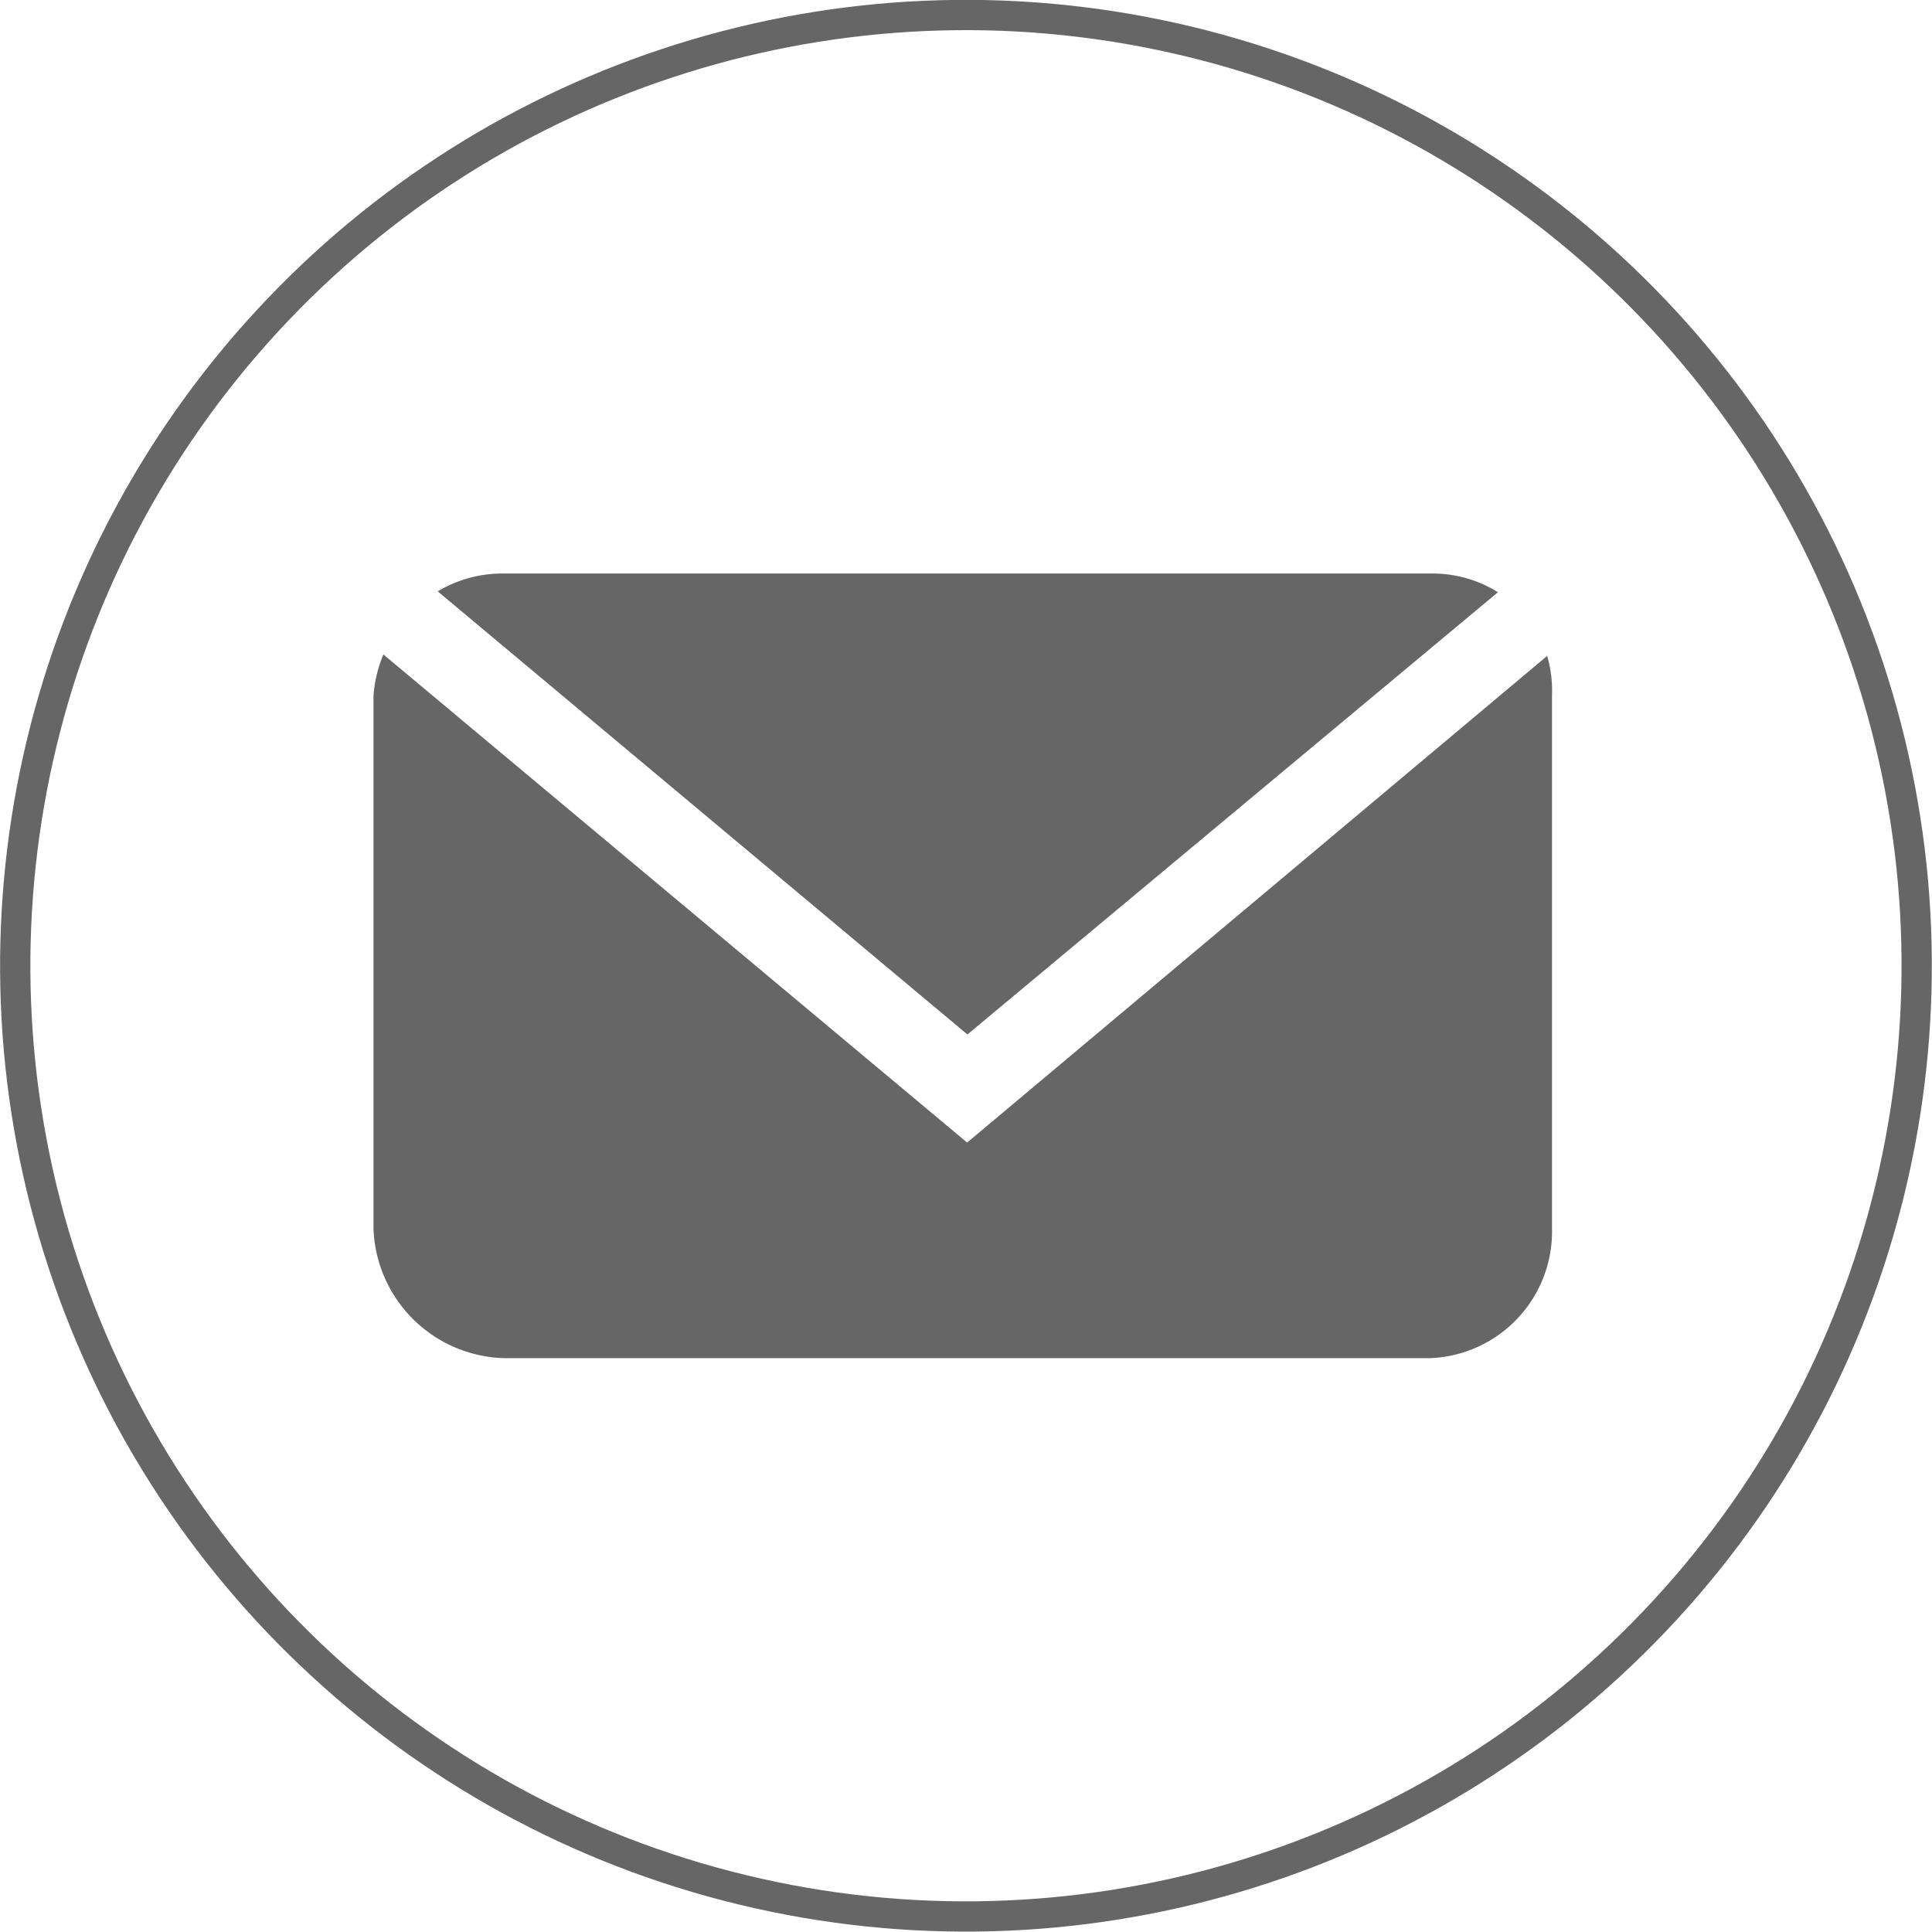
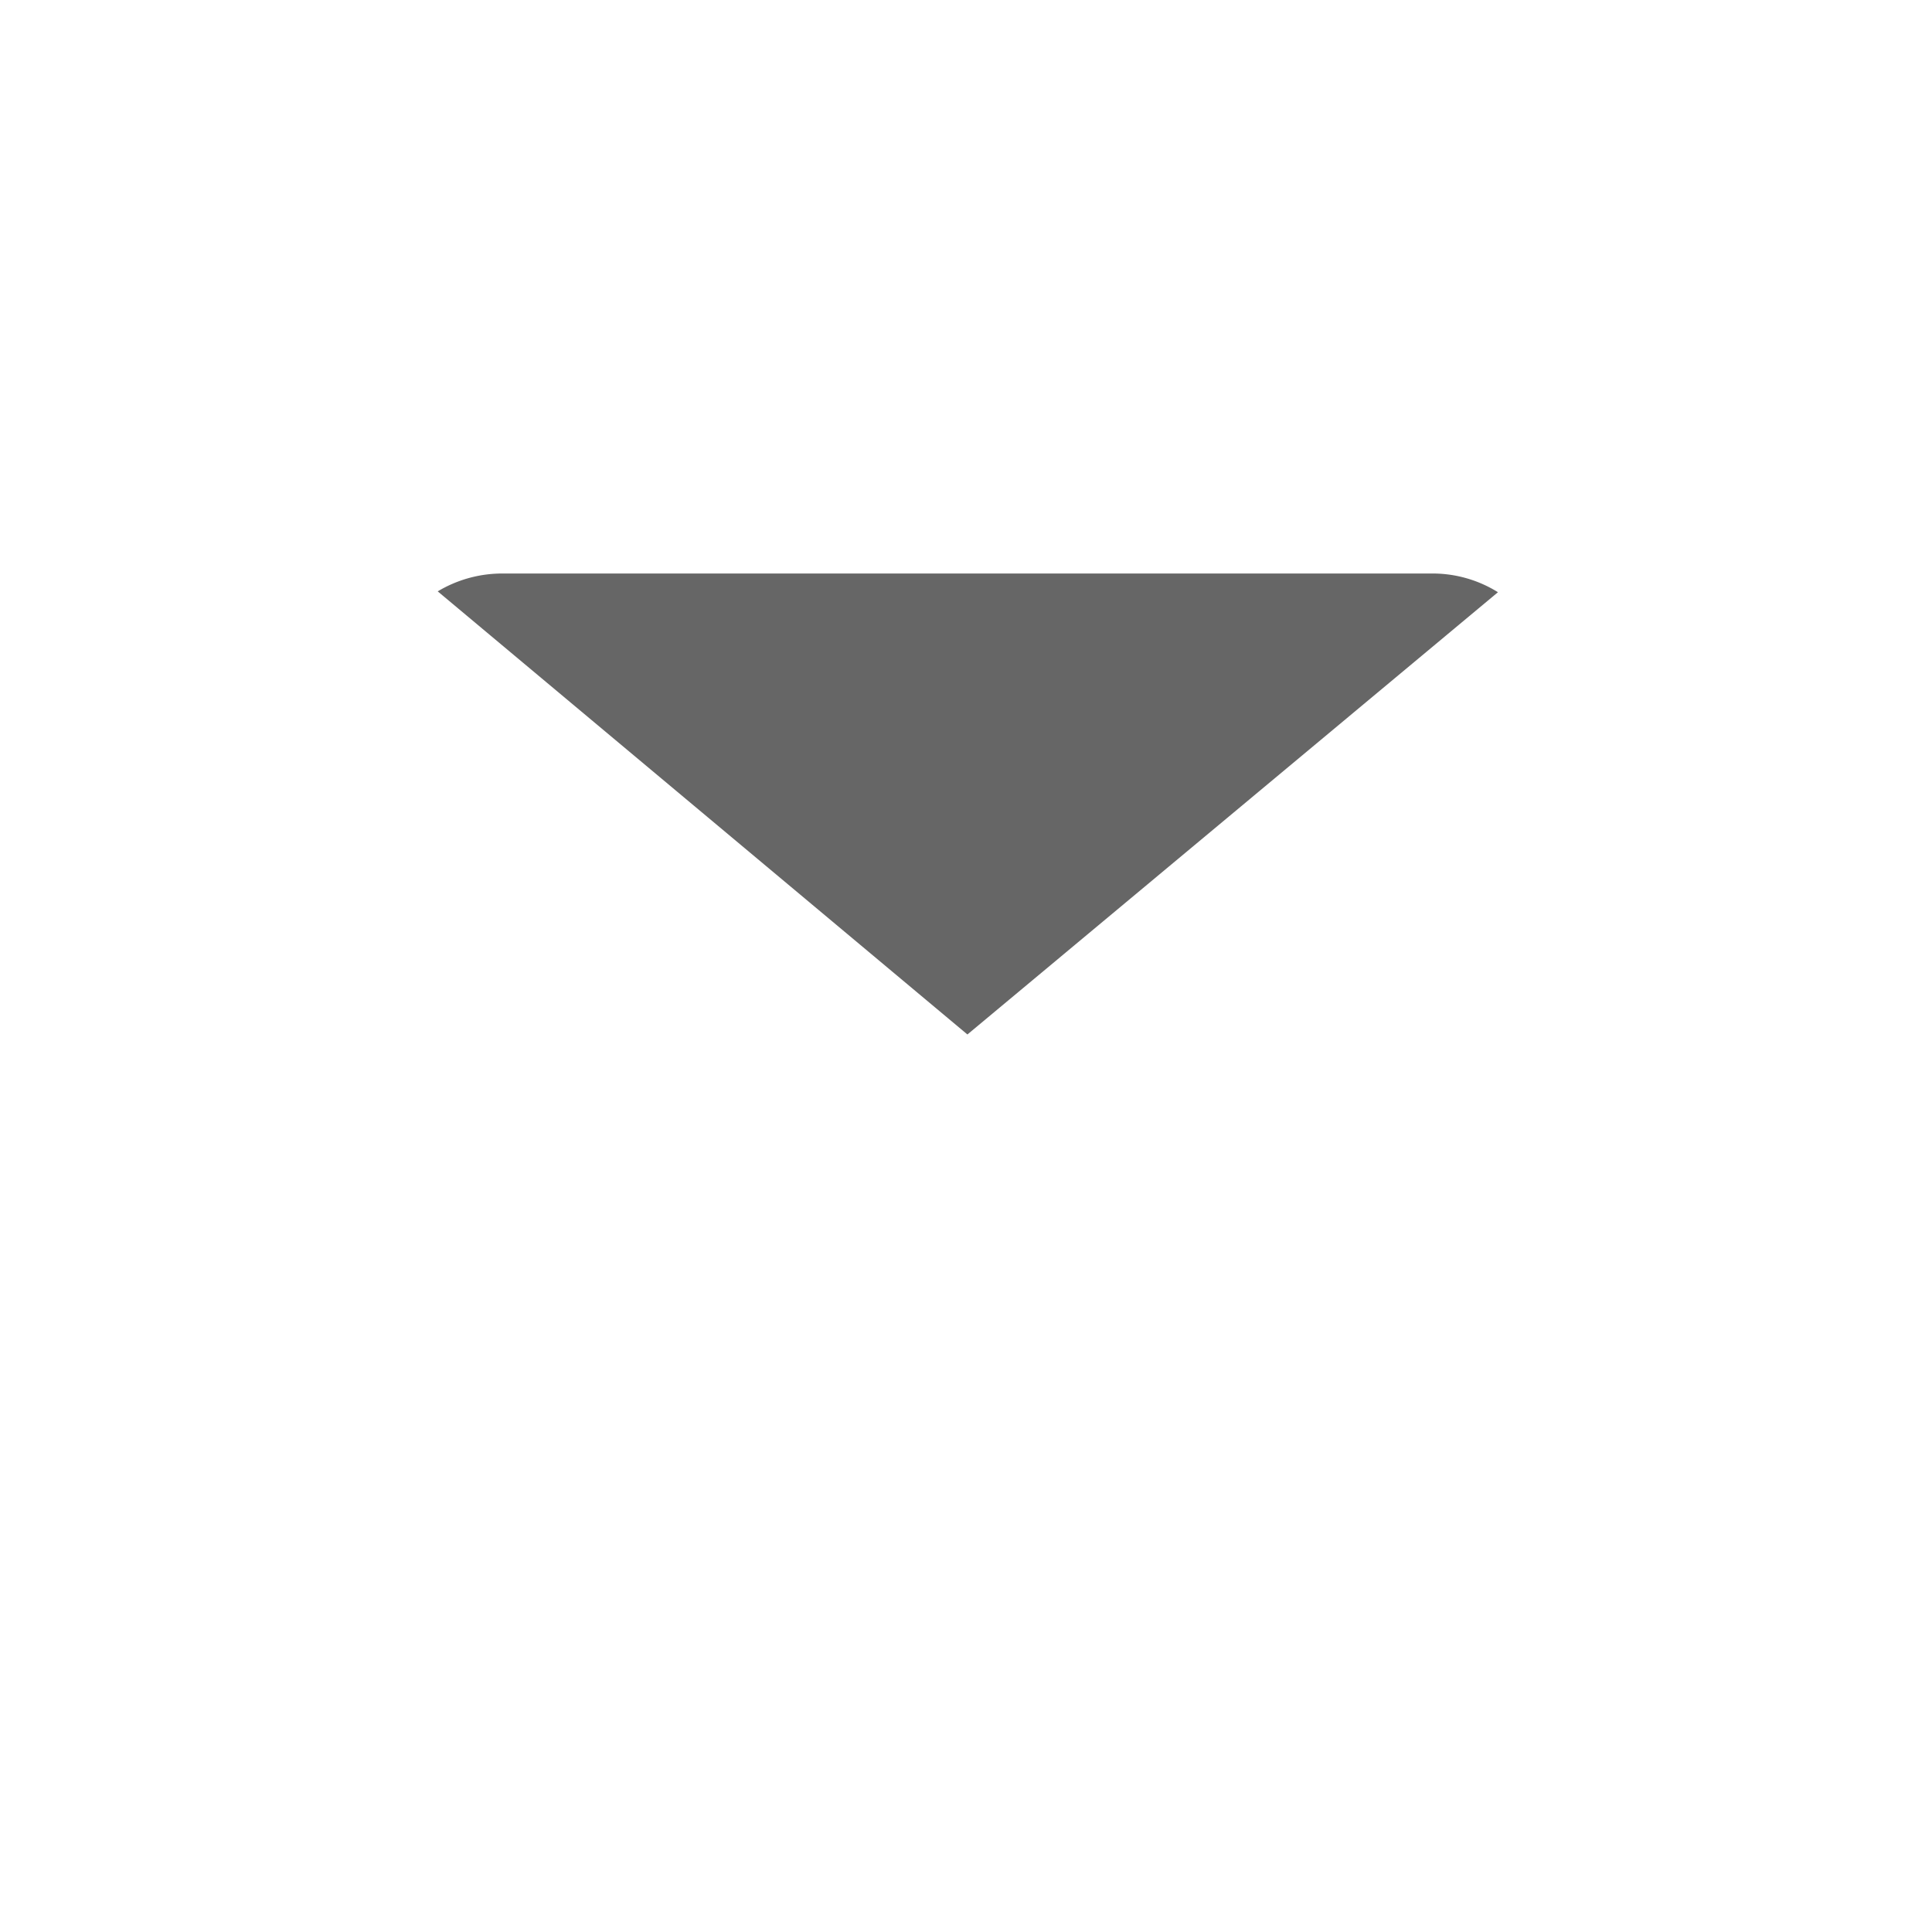
<svg xmlns="http://www.w3.org/2000/svg" viewBox="0 0 68.28 68.28">
  <defs>
    <style>
      .cls-1 {
        fill: none;
        stroke: #666;
        stroke-miterlimit: 10;
        stroke-width: 1.07px;
      }

      .cls-2 {
        fill: #666;
      }
    </style>
  </defs>
  <title>mobileRisorsa 5</title>
  <g id="Livello_2" data-name="Livello 2">
    <g id="Livello_1-2" data-name="Livello 1">
      <g>
-         <circle class="cls-1" cx="34.14" cy="34.14" r="33.6" transform="translate(-6.64 59.98) rotate(-77.37)" />
        <g>
-           <path class="cls-2" d="M34.18,40.38,13.55,23.13a4.58,4.58,0,0,0-.35,1.47V43.43A4.75,4.75,0,0,0,17.84,48H50.53a4.48,4.48,0,0,0,4.32-4.61V24.6a4.46,4.46,0,0,0-.17-1.42Z" />
          <path class="cls-2" d="M34.19,36.56,52.94,20.93a4.36,4.36,0,0,0-2.41-.66H17.84a4.43,4.43,0,0,0-2.37.63Z" />
        </g>
      </g>
    </g>
  </g>
</svg>